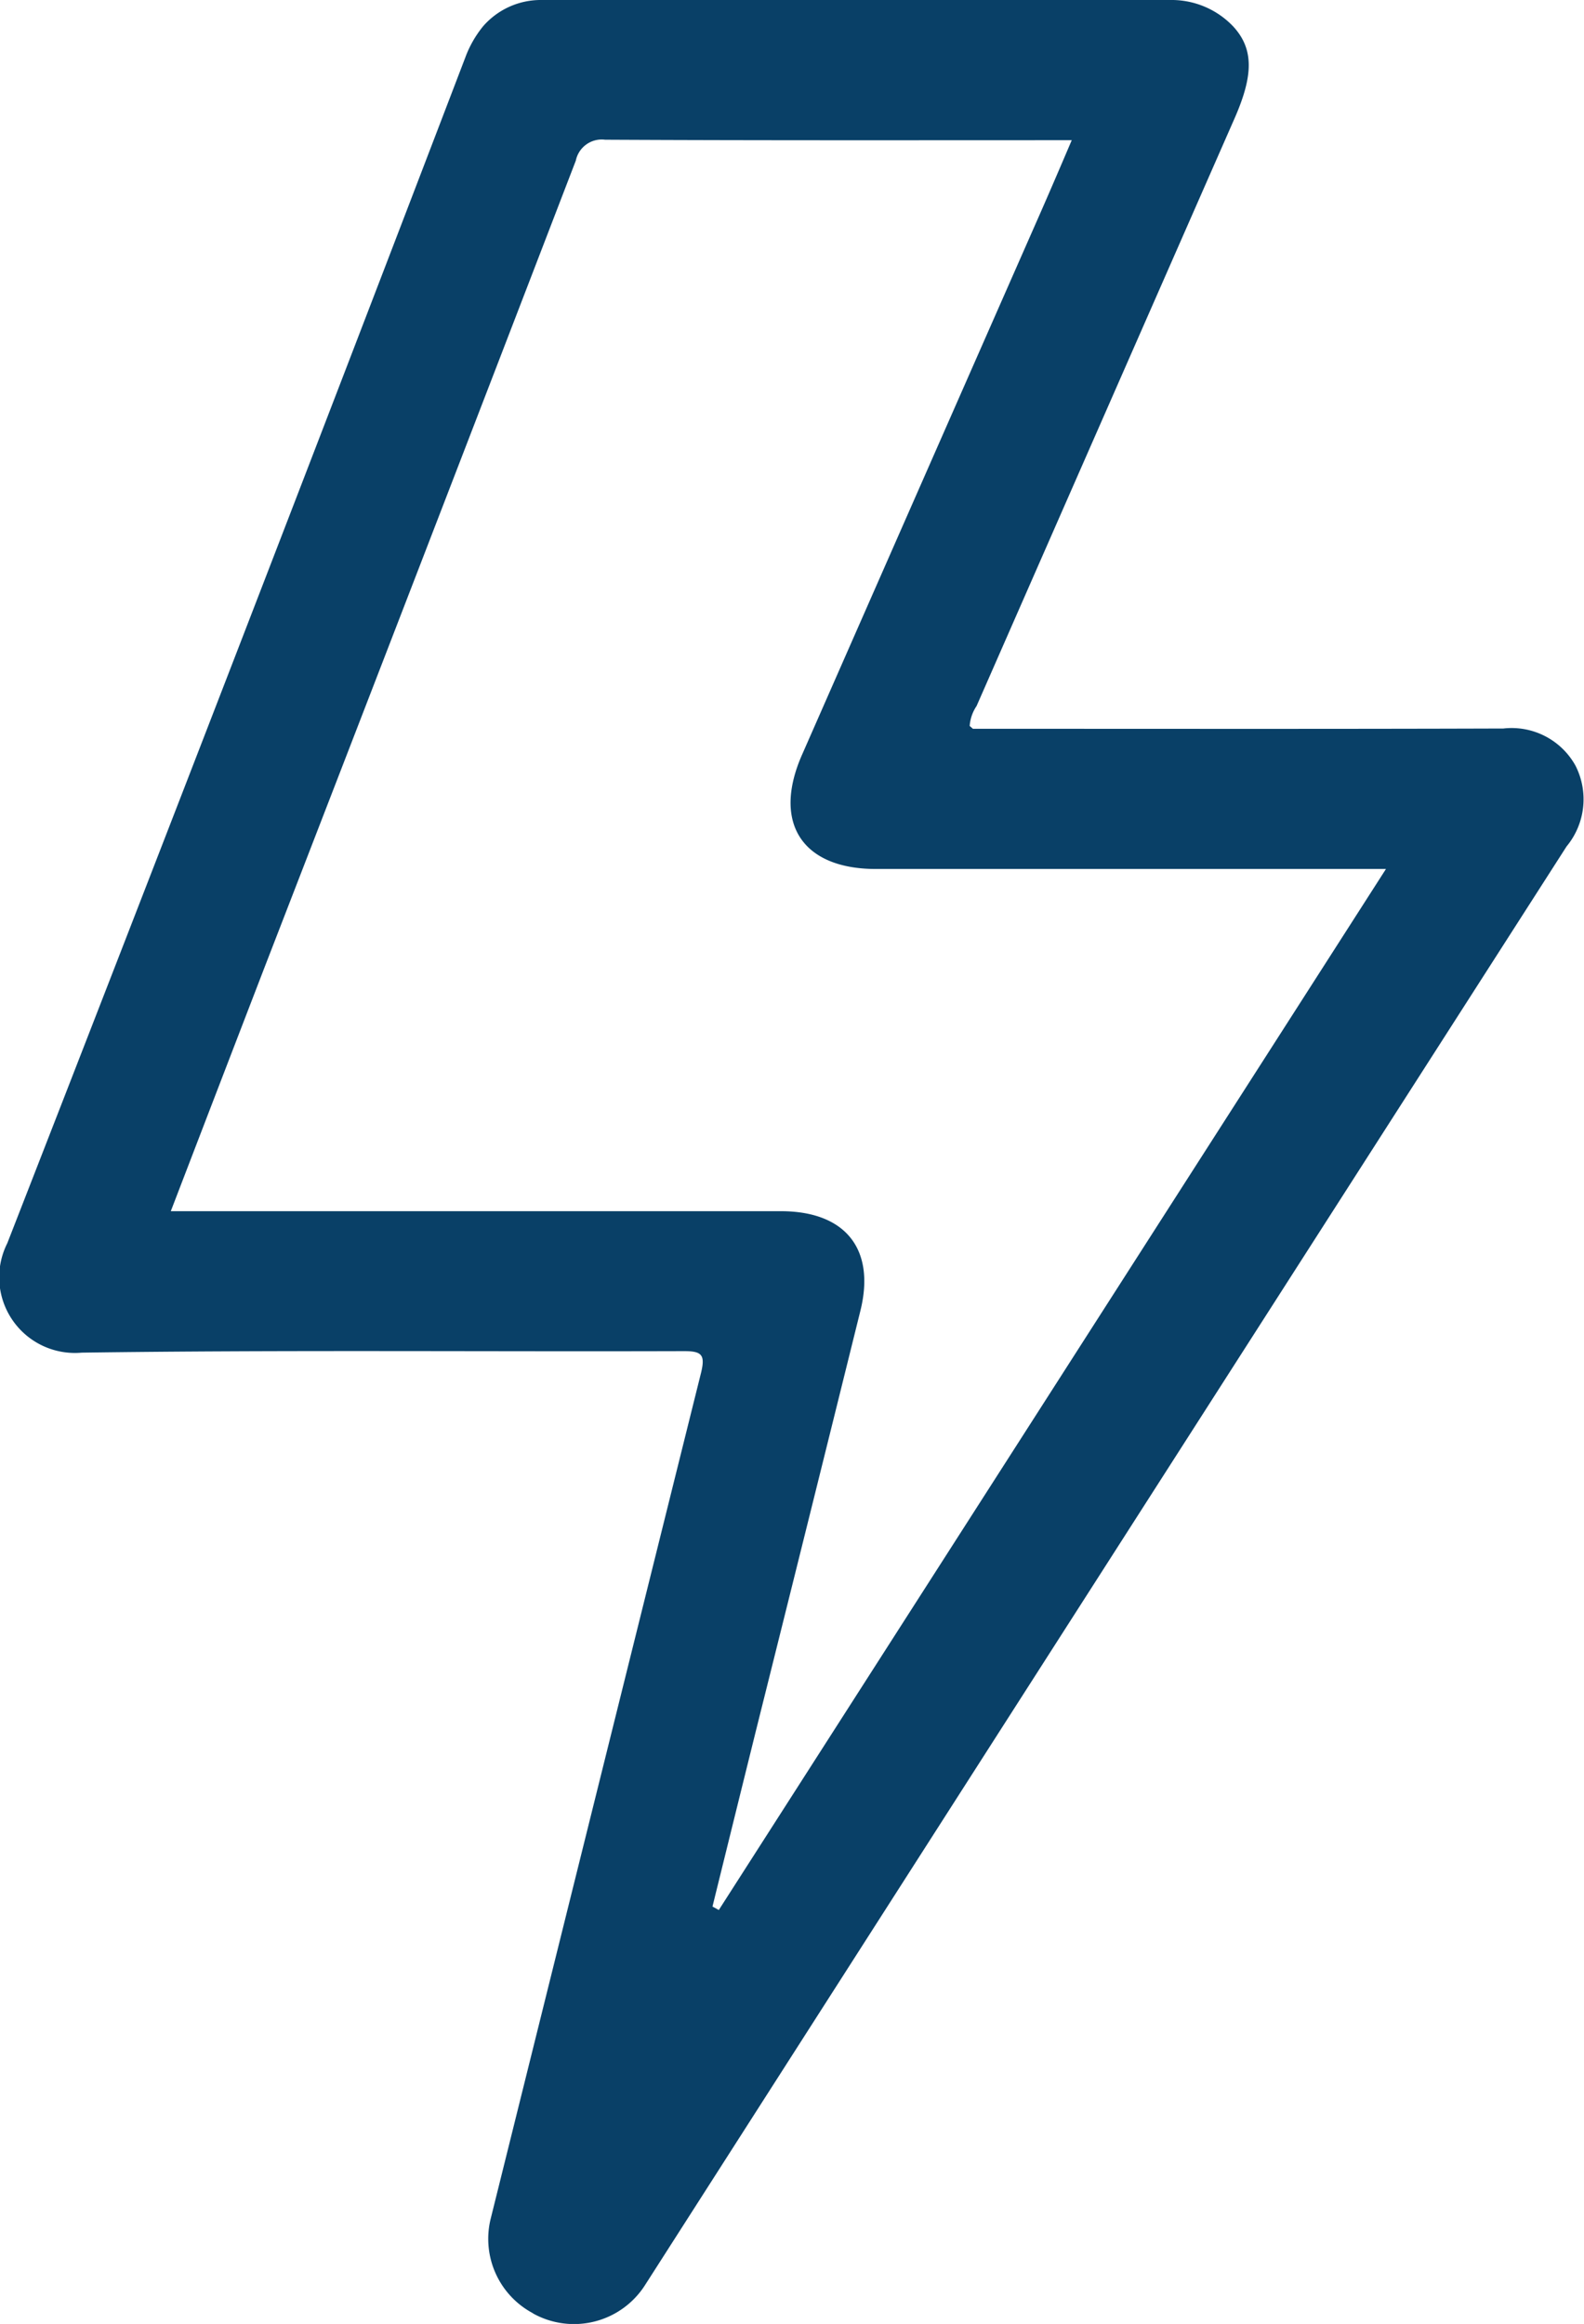
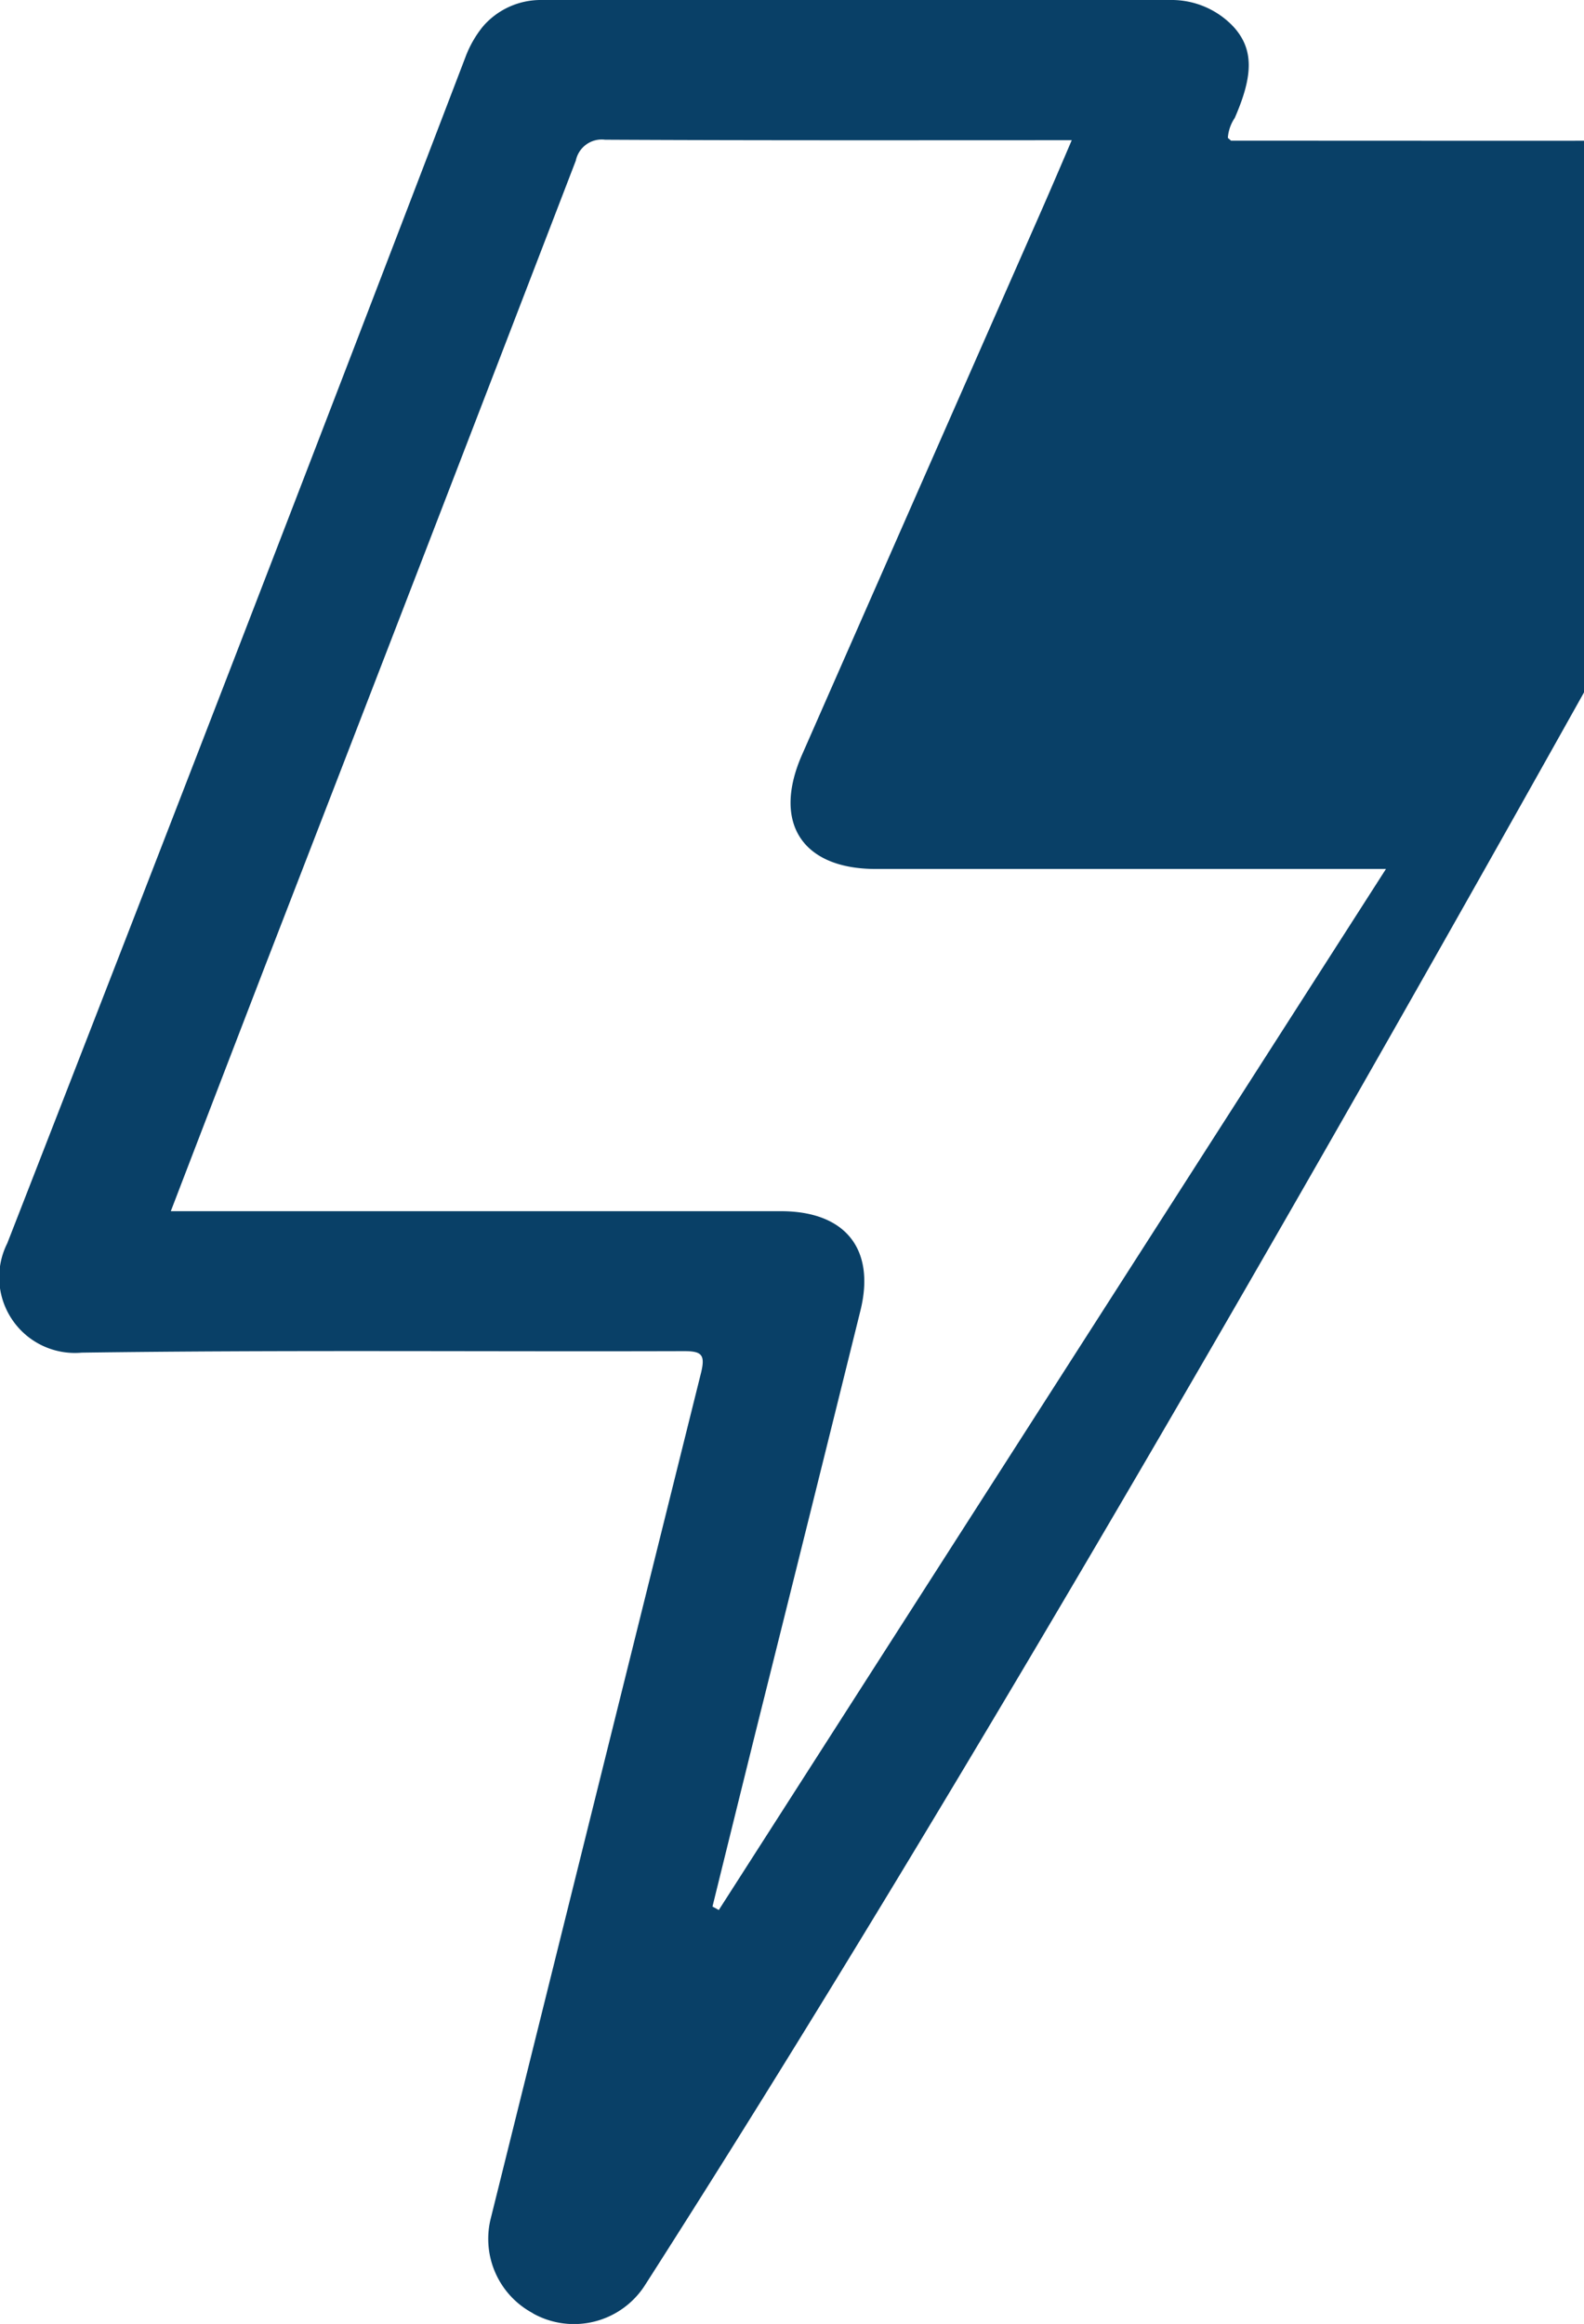
<svg xmlns="http://www.w3.org/2000/svg" width="35.585" height="52.195" viewBox="0 0 35.585 52.195">
  <g id="Raio" transform="translate(-0.709 -0.74)">
-     <path id="Caminho_83156" data-name="Caminho 83156" d="M12.666,52.686a1.891,1.891,0,0,1-.933-2.117q2.361-9.5,4.726-19c.1-.413.007-.485-.4-.483-4.5.014-9.011-.029-13.515.034A1.7,1.7,0,0,1,.873,28.662q5.19-13.3,10.29-26.633a2.445,2.445,0,0,1,.4-.7A1.716,1.716,0,0,1,12.881.74H27a1.91,1.91,0,0,1,1.419.6c.462.507.444,1.1.029,2.049q-2.9,6.6-5.8,13.208a.913.913,0,0,0-.155.448l.073.063c3.971,0,7.944.007,11.916-.006a1.64,1.64,0,0,1,1.62.833,1.662,1.662,0,0,1-.2,1.816Q25.547,35.9,15.2,52.062a1.893,1.893,0,0,1-2.5.646Zm4.05-9.125.141.077L31.845,20.257H20.386c-1.659,0-2.332-1.039-1.658-2.568q2.682-6.1,5.368-12.2c.228-.52.451-1.04.69-1.6-3.537,0-7.01.007-10.484-.011a.594.594,0,0,0-.657.469Q10.164,13.4,6.661,22.443c-.7,1.818-1.4,3.637-2.115,5.5H18.253c1.447,0,2.129.85,1.785,2.236q-1.17,4.724-2.35,9.445Q17.2,41.593,16.715,43.561Z" transform="translate(0 0)" fill="#094067" />
+     <path id="Caminho_83156" data-name="Caminho 83156" d="M12.666,52.686a1.891,1.891,0,0,1-.933-2.117q2.361-9.5,4.726-19c.1-.413.007-.485-.4-.483-4.5.014-9.011-.029-13.515.034A1.7,1.7,0,0,1,.873,28.662q5.19-13.3,10.29-26.633a2.445,2.445,0,0,1,.4-.7A1.716,1.716,0,0,1,12.881.74H27a1.91,1.91,0,0,1,1.419.6c.462.507.444,1.1.029,2.049a.913.913,0,0,0-.155.448l.073.063c3.971,0,7.944.007,11.916-.006a1.64,1.64,0,0,1,1.62.833,1.662,1.662,0,0,1-.2,1.816Q25.547,35.9,15.2,52.062a1.893,1.893,0,0,1-2.5.646Zm4.05-9.125.141.077L31.845,20.257H20.386c-1.659,0-2.332-1.039-1.658-2.568q2.682-6.1,5.368-12.2c.228-.52.451-1.04.69-1.6-3.537,0-7.01.007-10.484-.011a.594.594,0,0,0-.657.469Q10.164,13.4,6.661,22.443c-.7,1.818-1.4,3.637-2.115,5.5H18.253c1.447,0,2.129.85,1.785,2.236q-1.17,4.724-2.35,9.445Q17.2,41.593,16.715,43.561Z" transform="translate(0 0)" fill="#094067" />
  </g>
</svg>